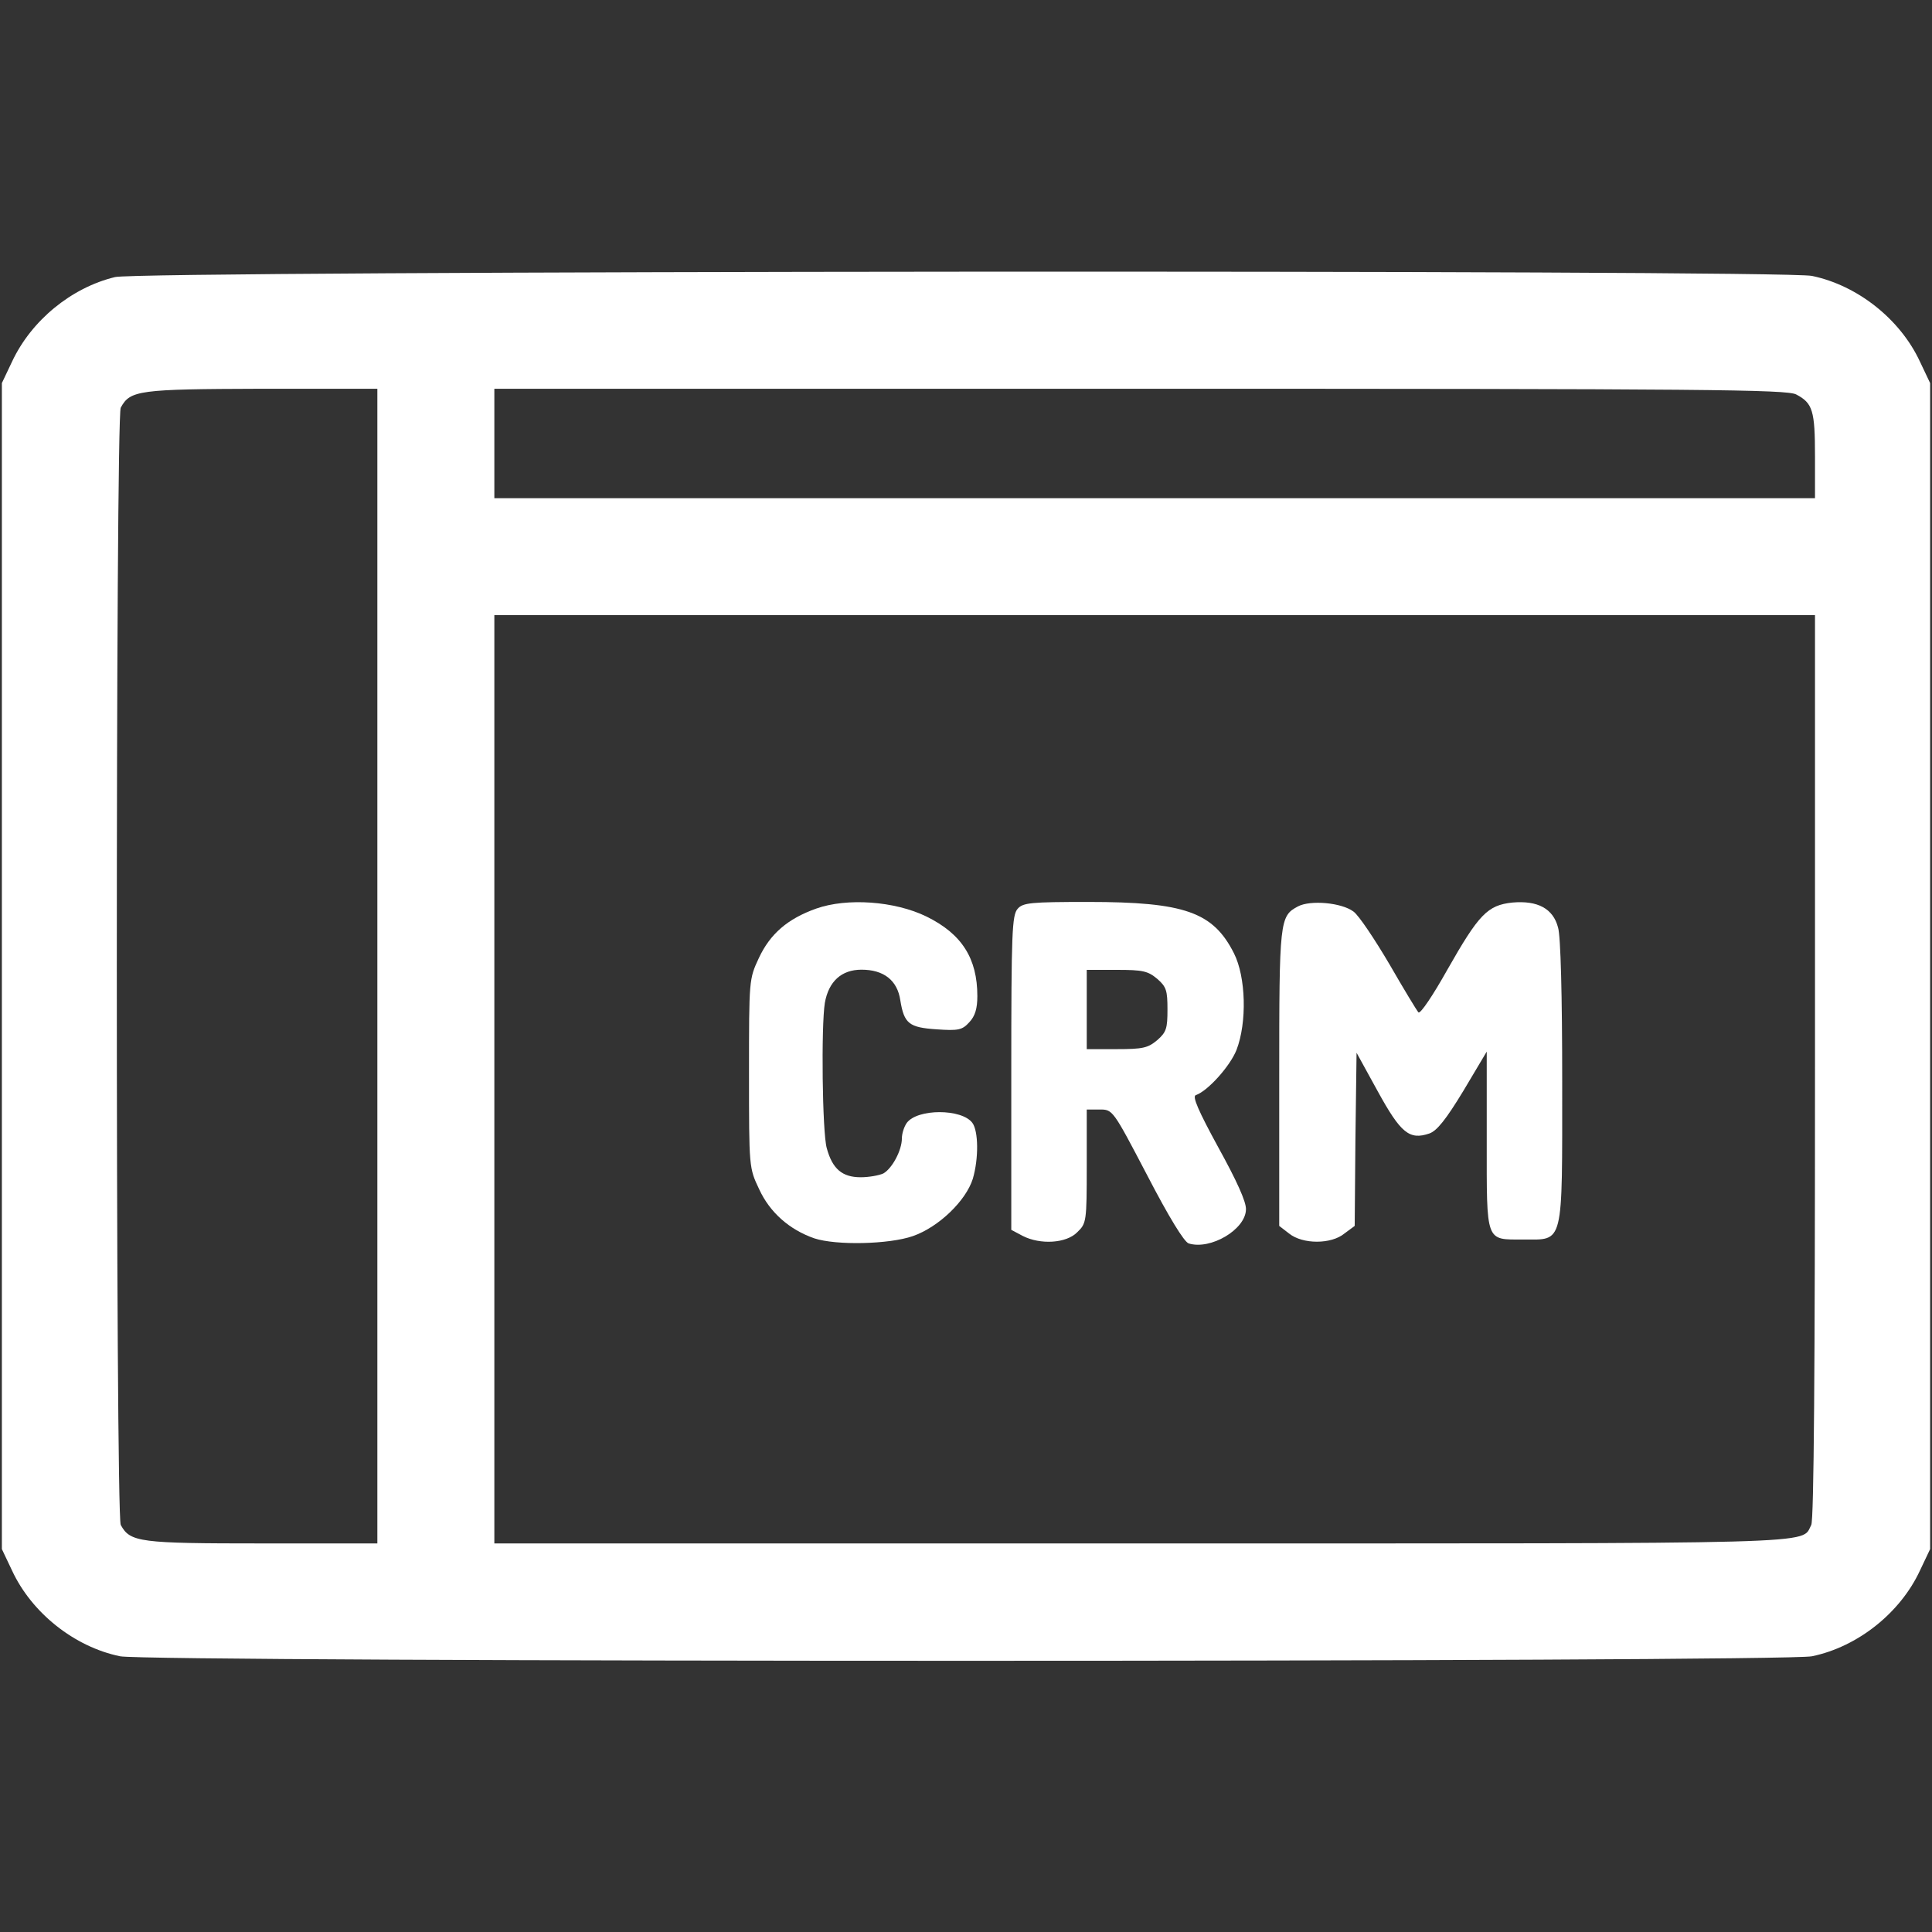
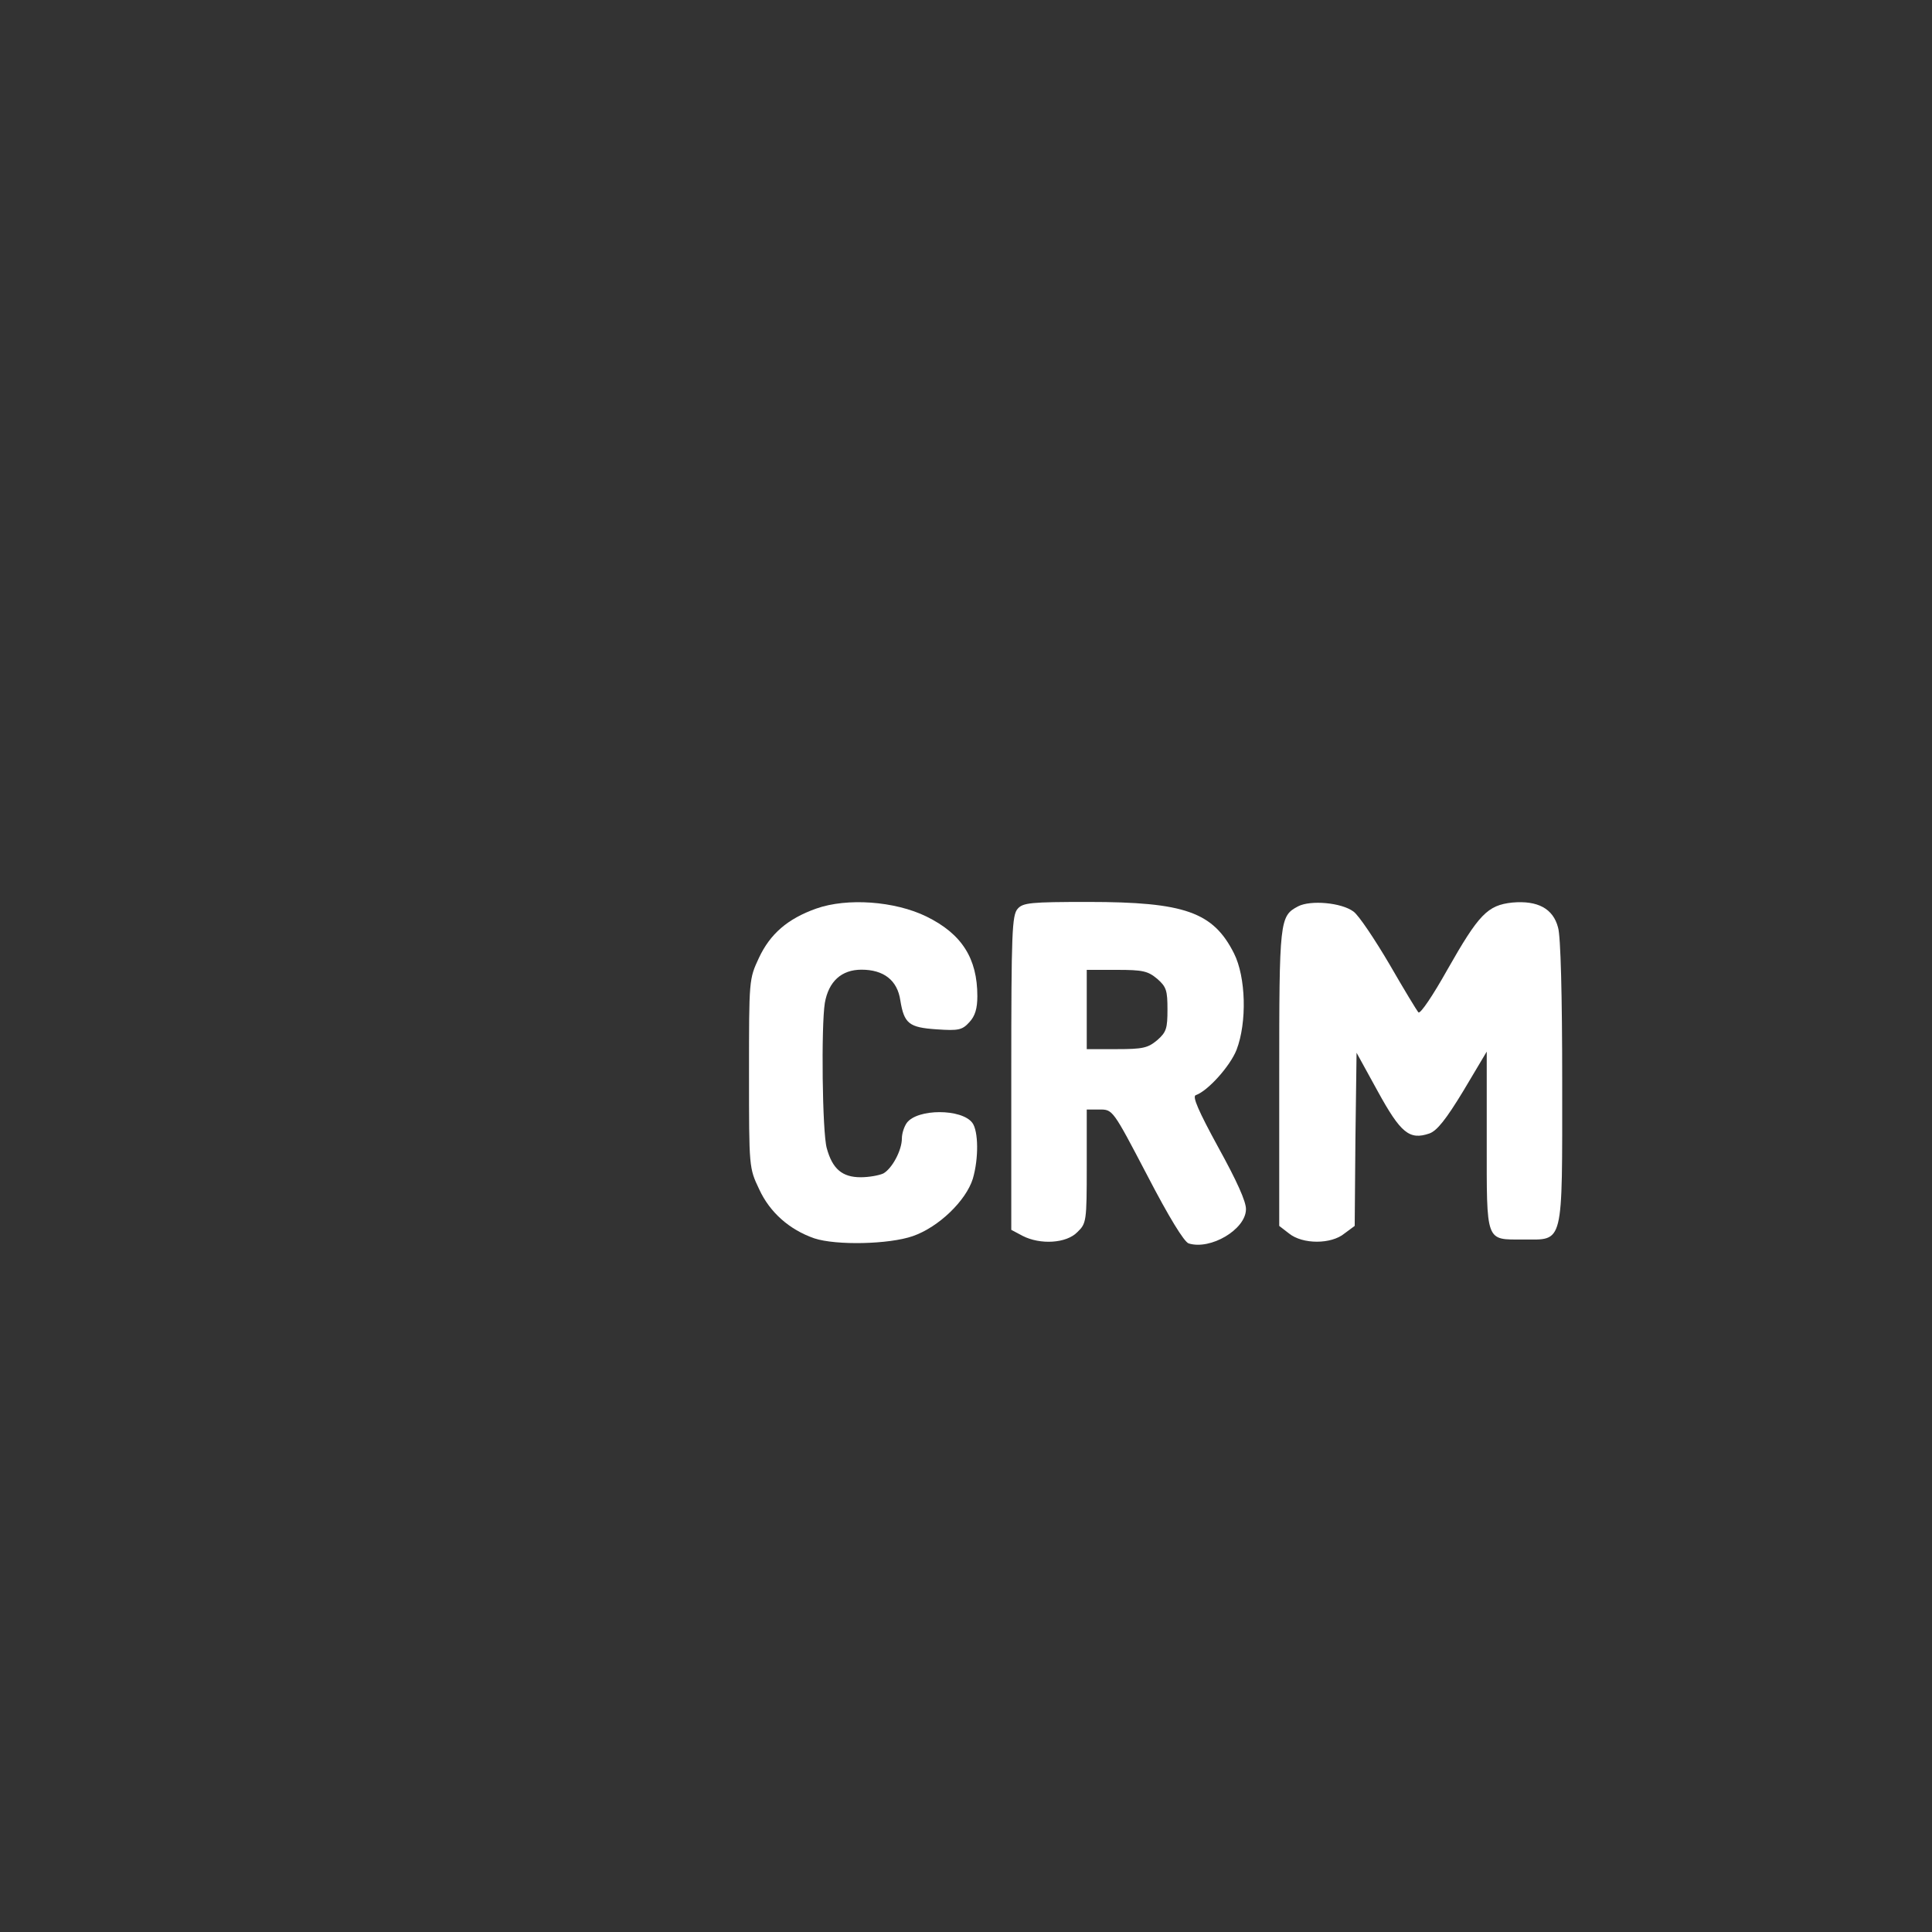
<svg xmlns="http://www.w3.org/2000/svg" width="32" height="32" viewBox="0 0 32 32" fill="none">
  <rect x="0" y="0" width="32" height="32" fill="#333333" stroke="none" />
-   <path d="M1.906 4.589C1.181 4.764 0.519 5.308 0.2 5.989L0.031 6.345V16.002V25.658L0.2 26.014C0.525 26.714 1.231 27.277 1.988 27.433C2.456 27.533 29.544 27.533 30.012 27.433C30.769 27.277 31.475 26.714 31.8 26.014L31.969 25.658V16.002V6.345L31.8 5.989C31.475 5.289 30.769 4.727 30.012 4.57C29.512 4.464 2.337 4.483 1.906 4.589ZM6.25 16.002V25.564H4.344C2.312 25.564 2.156 25.545 2 25.258C1.913 25.089 1.913 6.914 2 6.752C2.156 6.464 2.294 6.445 4.331 6.439H6.25V16.002ZM29.75 6.533C30.025 6.677 30.062 6.802 30.062 7.558V8.252H19.125H8.188V7.345V6.439H18.875C28.294 6.439 29.587 6.452 29.75 6.533ZM30.062 17.664C30.062 22.67 30.044 25.177 30 25.258C29.825 25.583 30.413 25.564 18.875 25.564H8.188V17.877V10.189H19.125H30.062V17.664Z" fill="white" />
  <path d="M13.519 15.049C13.044 15.218 12.756 15.468 12.569 15.868C12.406 16.218 12.406 16.224 12.406 17.78C12.406 19.343 12.406 19.343 12.575 19.699C12.75 20.08 13.075 20.368 13.488 20.511C13.85 20.63 14.725 20.611 15.119 20.474C15.55 20.324 16 19.886 16.113 19.524C16.212 19.186 16.206 18.736 16.106 18.599C15.931 18.361 15.194 18.361 15.019 18.599C14.975 18.661 14.938 18.774 14.938 18.855C14.938 19.055 14.775 19.355 14.631 19.436C14.562 19.468 14.394 19.499 14.256 19.499C13.95 19.499 13.787 19.361 13.694 19.018C13.619 18.761 13.6 16.993 13.662 16.611C13.725 16.255 13.938 16.061 14.269 16.061C14.637 16.061 14.863 16.236 14.912 16.568C14.975 16.955 15.056 17.018 15.512 17.049C15.875 17.074 15.938 17.061 16.056 16.93C16.15 16.83 16.188 16.705 16.188 16.499C16.188 15.874 15.931 15.468 15.344 15.18C14.819 14.924 14.031 14.868 13.519 15.049Z" fill="white" />
  <path d="M16.856 15.052C16.762 15.158 16.75 15.439 16.75 17.77V20.37L16.938 20.47C17.231 20.62 17.663 20.595 17.844 20.408C17.994 20.264 18 20.233 18 19.314V18.377H18.212C18.431 18.377 18.431 18.377 19 19.464C19.363 20.164 19.613 20.57 19.688 20.595C20.05 20.708 20.631 20.364 20.637 20.033C20.644 19.908 20.481 19.552 20.181 19.008C19.85 18.402 19.744 18.158 19.806 18.139C20.006 18.07 20.375 17.658 20.481 17.389C20.656 16.933 20.637 16.183 20.438 15.789C20.094 15.108 19.625 14.939 18.025 14.939C17.069 14.939 16.944 14.952 16.856 15.052ZM19.169 16.214C19.319 16.345 19.337 16.408 19.337 16.72C19.337 17.033 19.319 17.095 19.169 17.227C19.012 17.358 18.931 17.377 18.494 17.377H18V16.72V16.064H18.494C18.931 16.064 19.012 16.083 19.169 16.214Z" fill="white" />
  <path d="M21.5 15.012C21.194 15.174 21.188 15.237 21.188 17.855V20.305L21.35 20.43C21.575 20.612 22.05 20.612 22.269 20.43L22.438 20.305L22.45 18.868L22.469 17.437L22.819 18.074C23.2 18.768 23.344 18.887 23.675 18.774C23.8 18.73 23.95 18.543 24.238 18.068L24.625 17.418V18.887C24.625 20.599 24.6 20.53 25.231 20.53C25.906 20.53 25.875 20.662 25.875 17.912C25.875 16.499 25.85 15.499 25.806 15.362C25.725 15.049 25.469 14.912 25.05 14.949C24.637 14.993 24.494 15.143 23.969 16.068C23.738 16.48 23.525 16.799 23.494 16.768C23.469 16.743 23.25 16.381 23.012 15.968C22.769 15.556 22.506 15.162 22.419 15.099C22.219 14.949 21.706 14.905 21.5 15.012Z" fill="white" />
</svg>